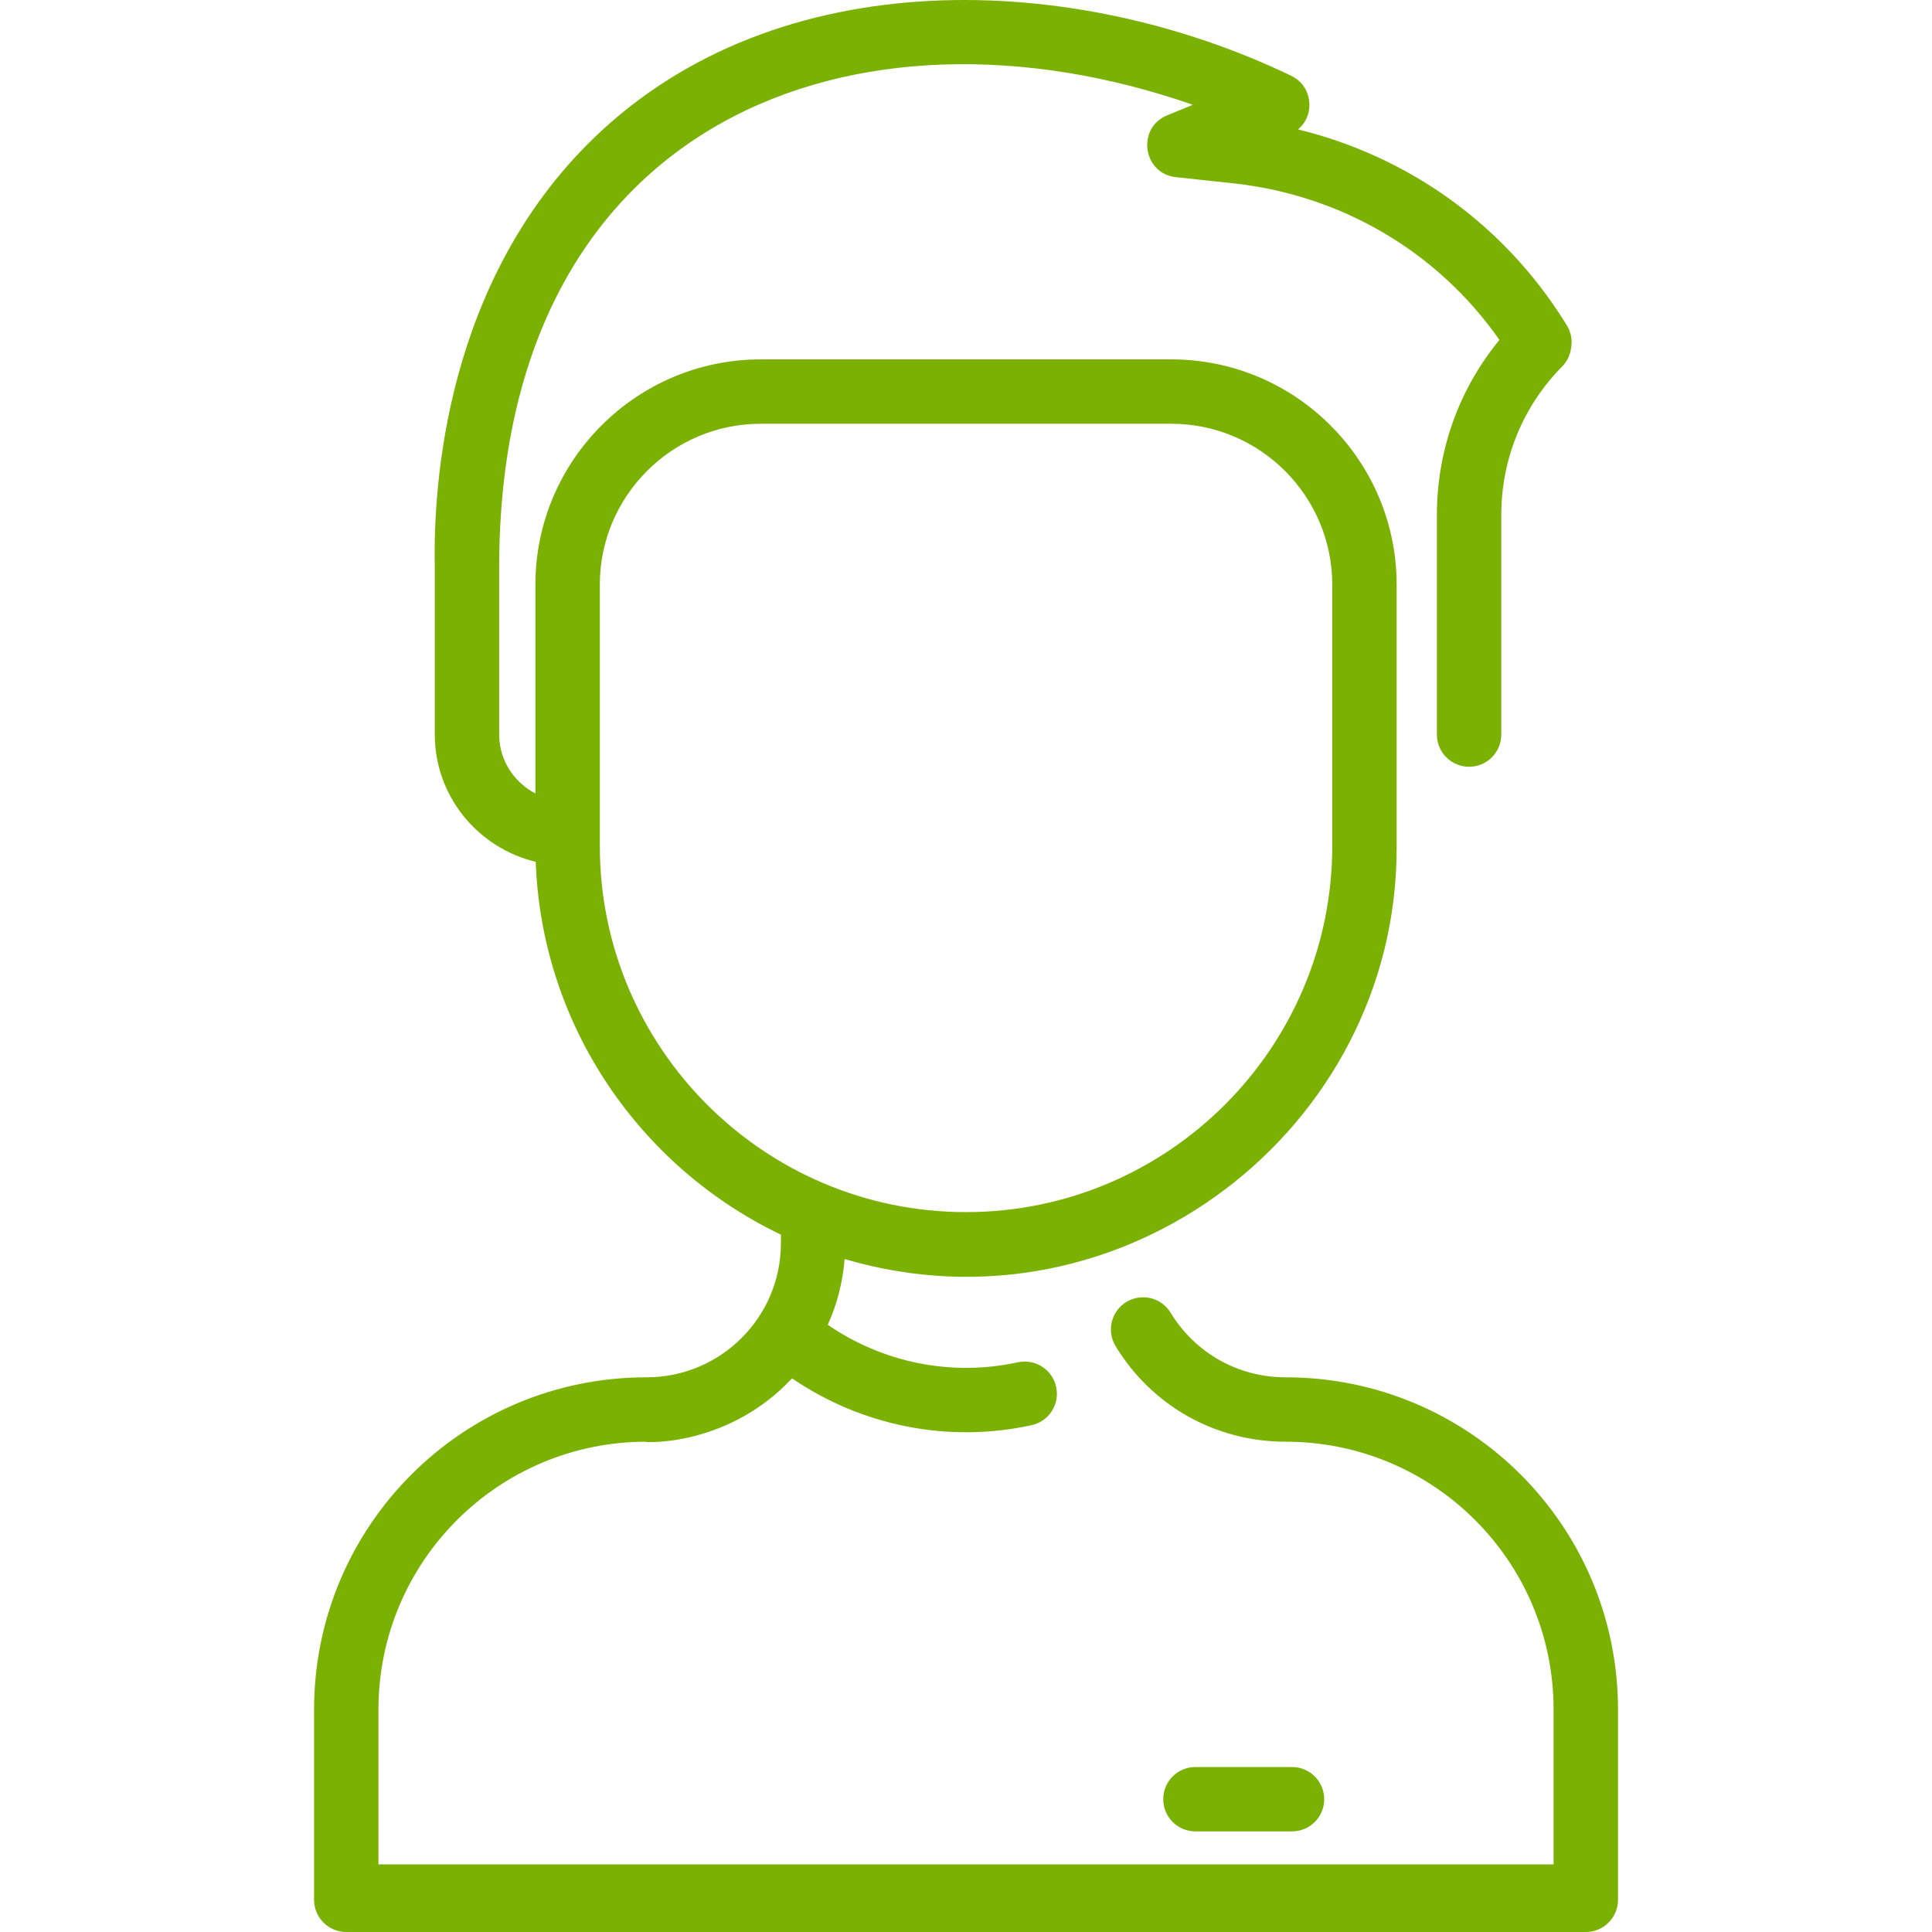
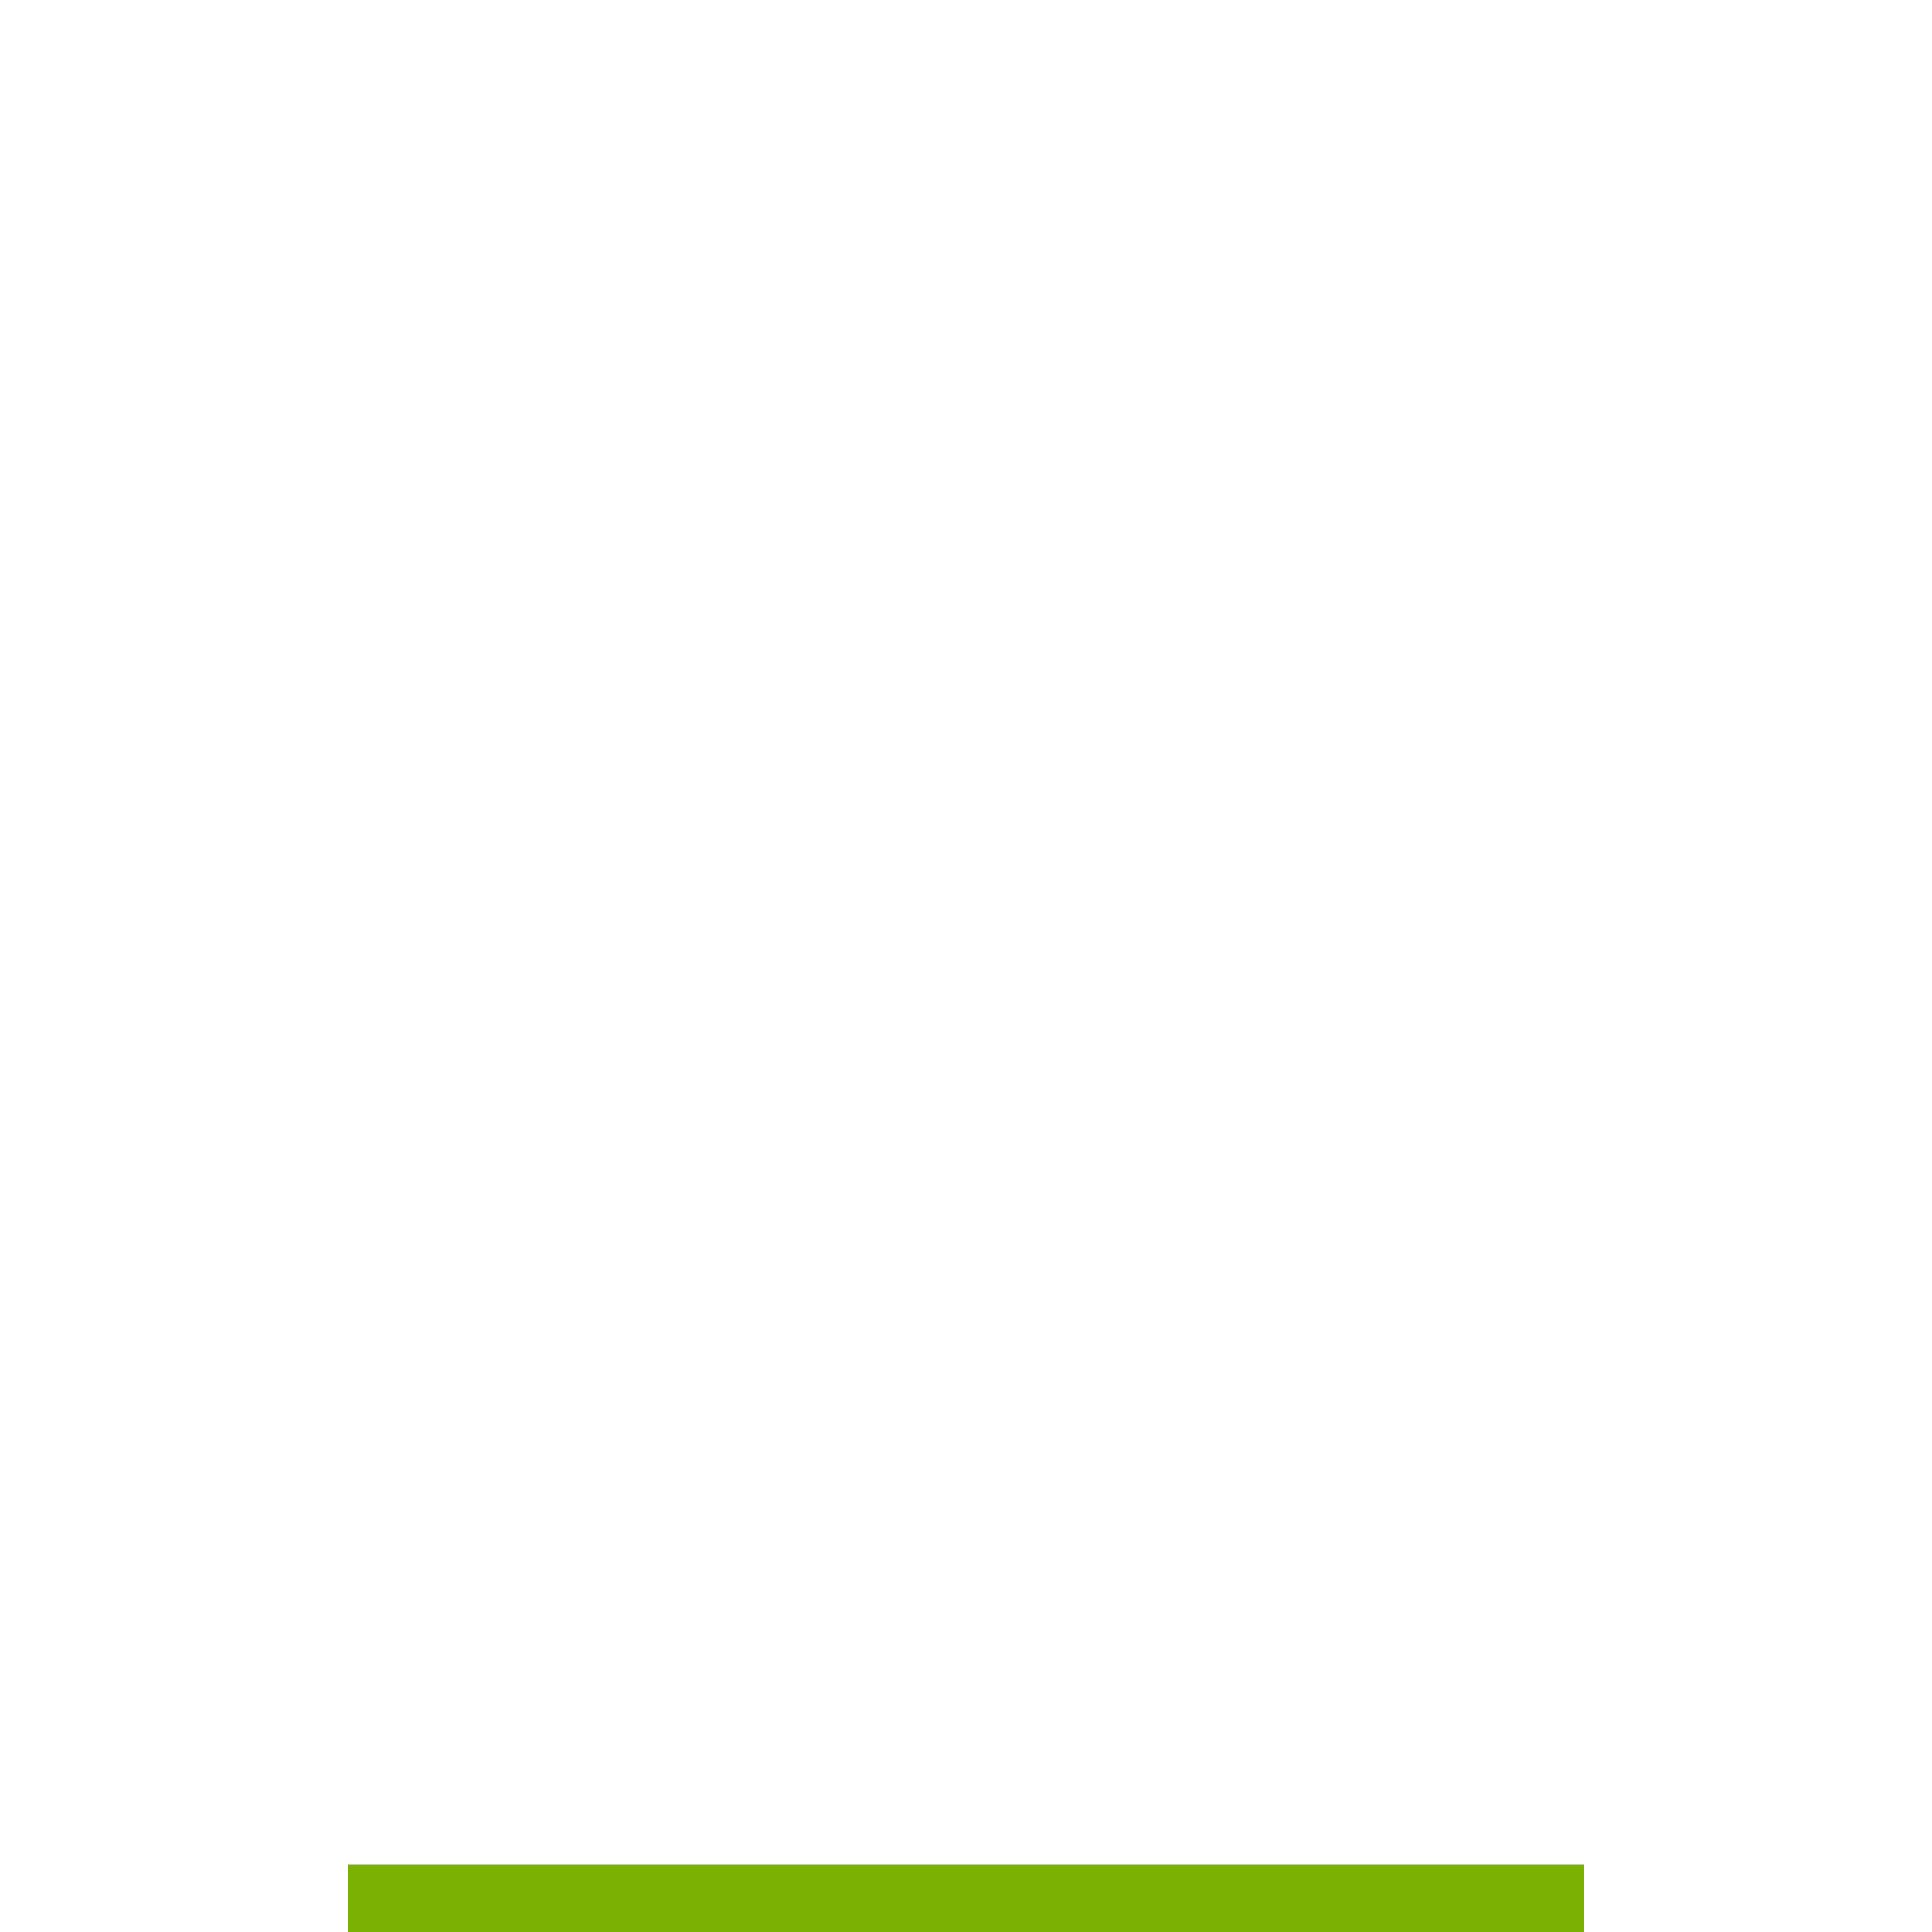
<svg xmlns="http://www.w3.org/2000/svg" width="80" height="80" viewBox="0 0 80 80" fill="none">
  <g clip-path="url(#clip0_14443_124077)">
-     <path d="M66.998 70.792V78.667C66.998 79.403 66.401 80 65.665 80C64.928 80 64.331 79.403 64.331 78.667V70.792C64.331 64.66 59.37 59.698 53.237 59.698C50.336 59.698 47.703 58.22 46.195 55.744C45.812 55.115 46.011 54.295 46.64 53.912C47.269 53.529 48.089 53.728 48.472 54.357C49.492 56.032 51.274 57.032 53.237 57.032C60.842 57.031 66.998 63.186 66.998 70.792ZM43.733 57.428C43.89 58.148 43.434 58.858 42.714 59.014C39.206 59.779 35.637 59.014 32.796 57.074C29.984 60.089 26.268 59.698 26.765 59.698C20.634 59.698 15.671 64.66 15.671 70.792V78.667C15.671 79.403 15.074 80 14.338 80C13.602 80 13.005 79.403 13.005 78.667V70.792C13.005 63.187 19.159 57.032 26.765 57.032C29.841 57.032 32.336 54.553 32.336 51.475V51.124C26.517 48.342 22.432 42.495 22.183 35.686C19.788 35.11 18.004 32.967 18.004 30.417V23.505C17.931 20.122 18.434 11.65 24.611 5.695C32.239 -1.659 44.473 -1.191 53.468 3.139C54.344 3.561 54.478 4.746 53.749 5.359C58.306 6.471 62.236 9.272 64.76 13.281C64.891 13.488 65.129 13.812 65.067 14.329C65.028 14.651 64.933 14.923 64.685 15.175C63.06 16.822 62.165 19.006 62.165 21.323V30.417C62.165 31.153 61.568 31.75 60.832 31.75C60.096 31.75 59.499 31.153 59.499 30.417V21.323C59.499 18.651 60.412 16.114 62.089 14.076C59.533 10.421 55.545 8.07 51.035 7.587L48.692 7.336C47.322 7.189 47.053 5.302 48.326 4.777L49.392 4.339C35.513 -0.5 20.67 4.876 20.67 23.491V30.417C20.67 31.474 21.28 32.394 22.17 32.856V24.213C22.17 19.067 26.357 14.881 31.502 14.881H48.5C53.646 14.881 57.832 19.067 57.832 24.212V35.128C57.832 46.722 46.502 55.529 34.974 52.135C34.898 53.086 34.662 54.004 34.276 54.857C36.519 56.397 39.351 57.019 42.147 56.409C42.866 56.253 43.576 56.709 43.733 57.428ZM40.001 50.191C48.363 50.191 55.166 43.389 55.166 35.027V24.212C55.166 20.537 52.176 17.547 48.5 17.547H31.502C27.827 17.547 24.837 20.537 24.837 24.213V35.027C24.837 43.389 31.639 50.191 40.001 50.191ZM53.499 73.168H49.5C48.764 73.168 48.167 73.765 48.167 74.501C48.167 75.237 48.764 75.834 49.5 75.834H53.499C54.236 75.834 54.833 75.237 54.833 74.501C54.833 73.765 54.236 73.168 53.499 73.168Z" fill="#7AB103" />
    <path d="M14.4 79.2H65.6" stroke="#7AB103" stroke-width="4" />
  </g>
  <defs>
    <clipPath id="clip0_14443_124077">
      <rect width="80" height="80" fill="white" />
    </clipPath>
  </defs>
</svg>